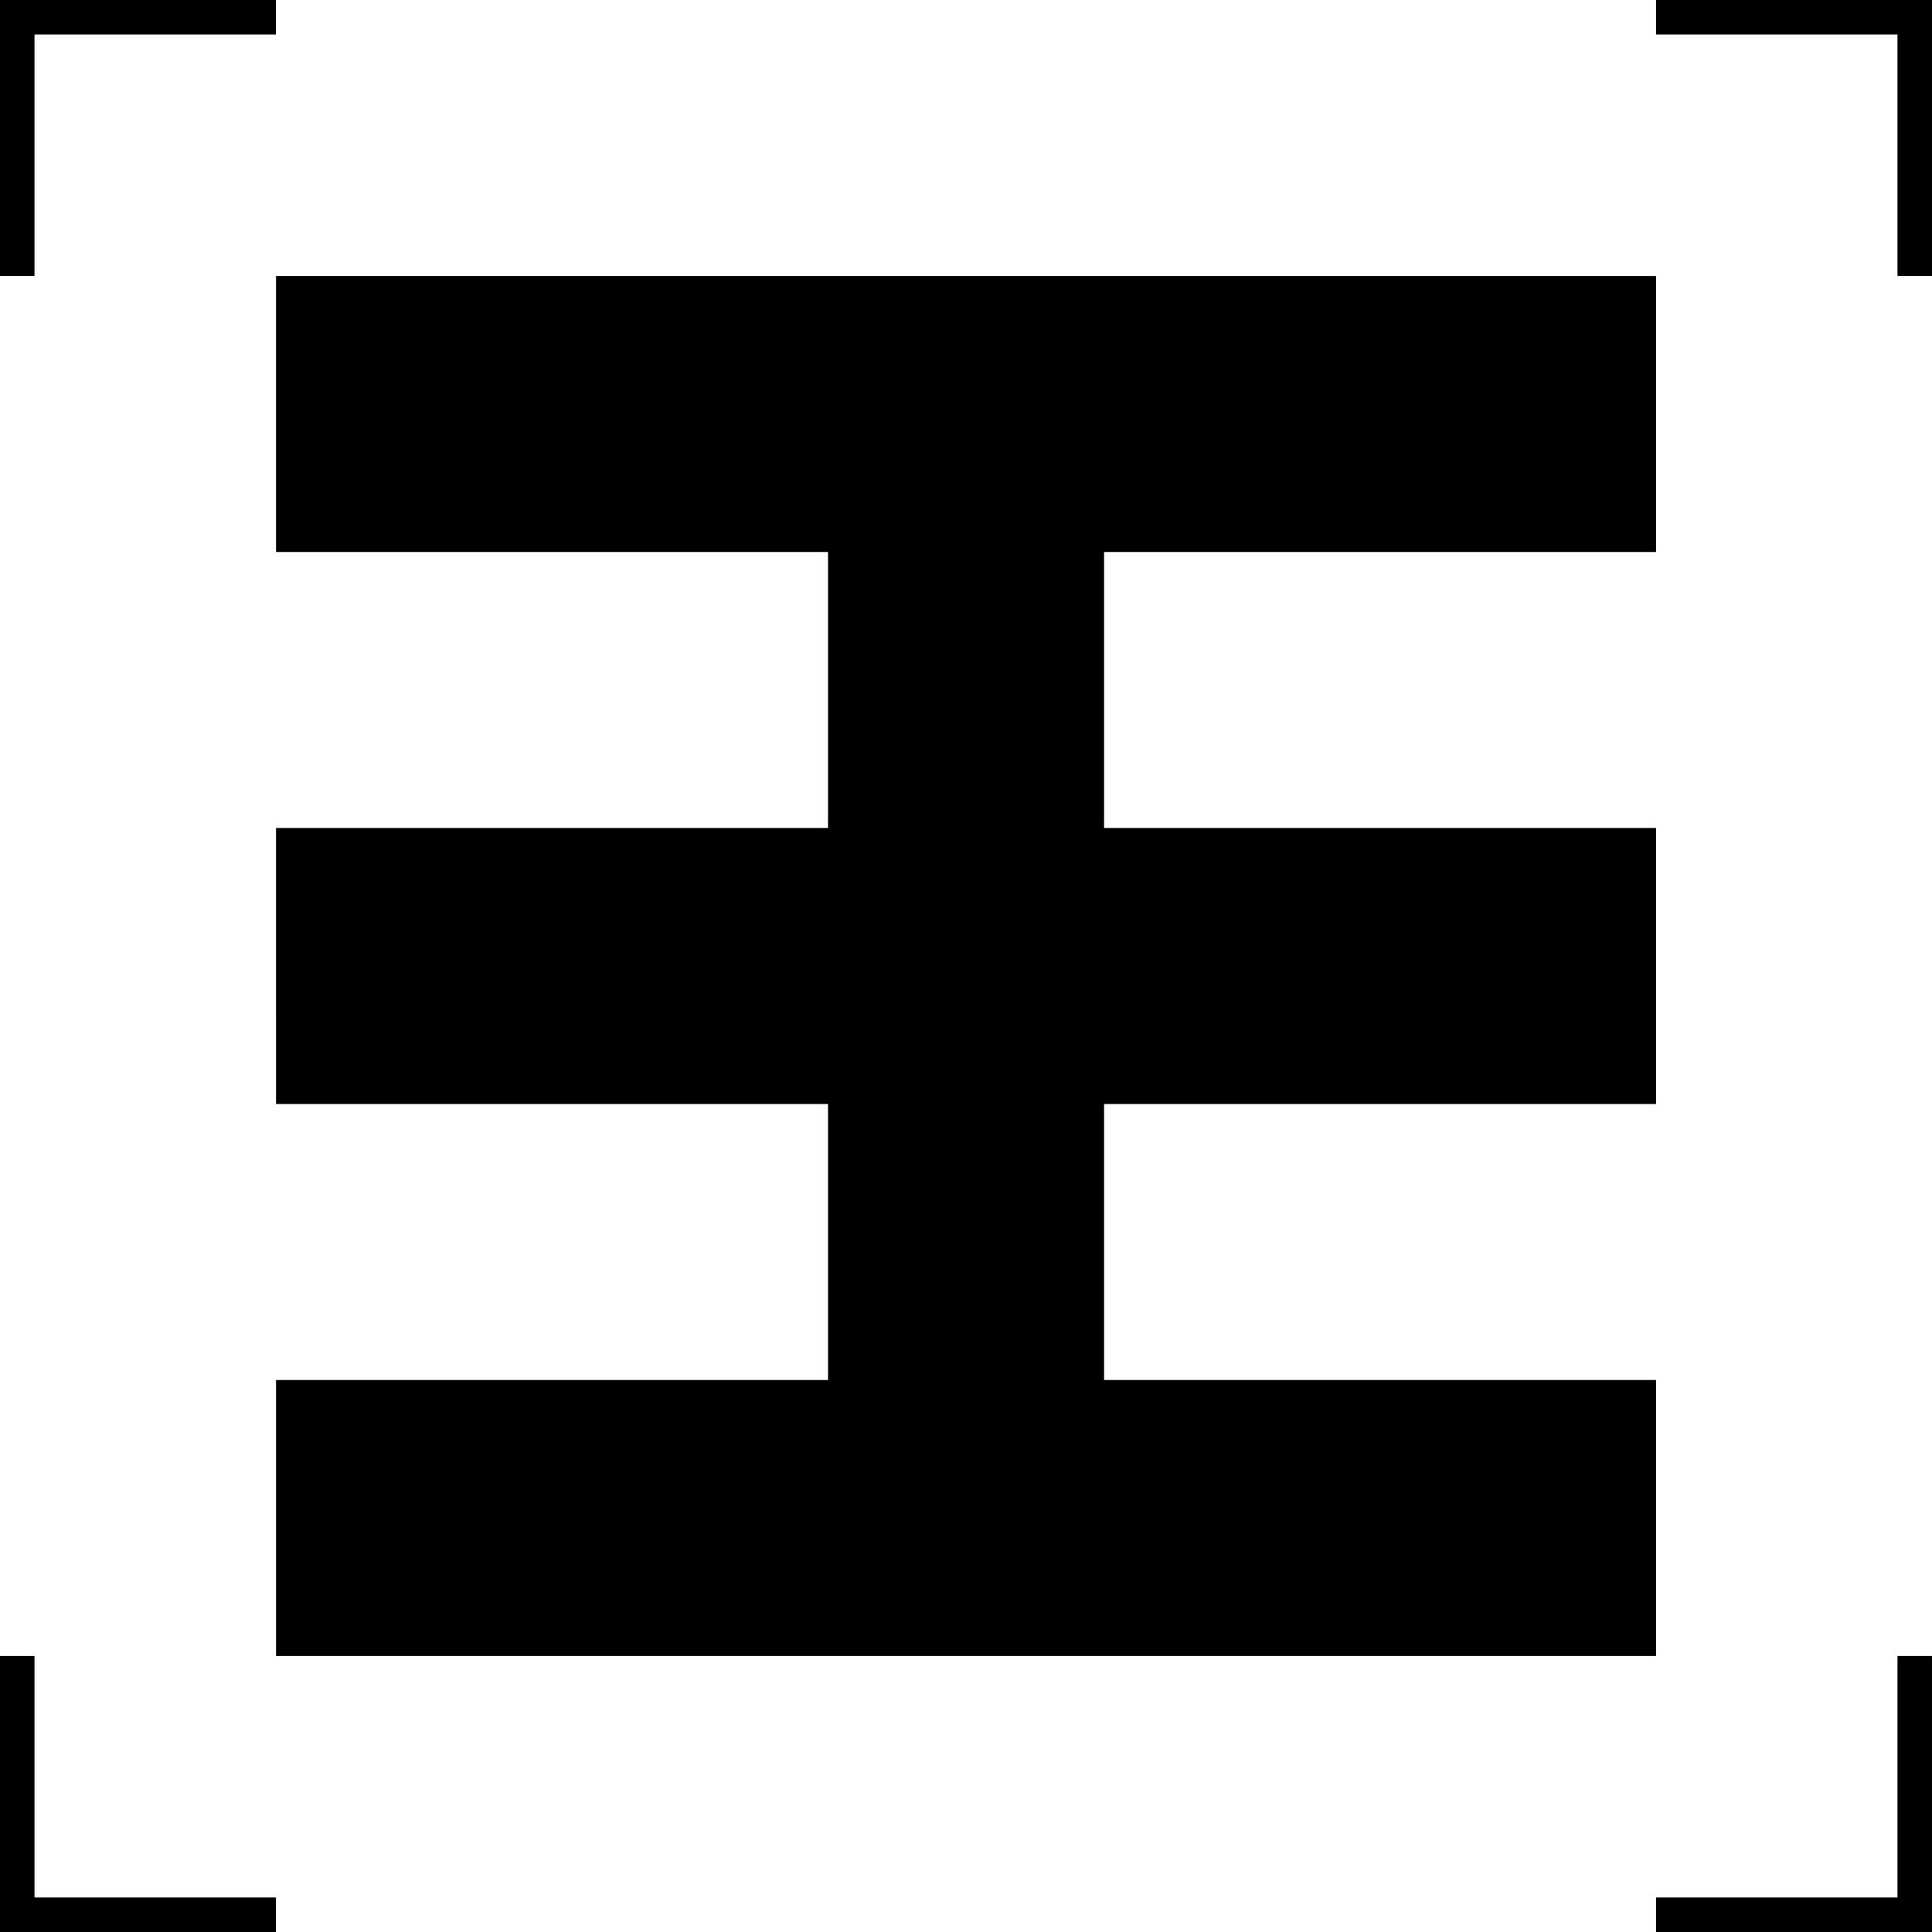
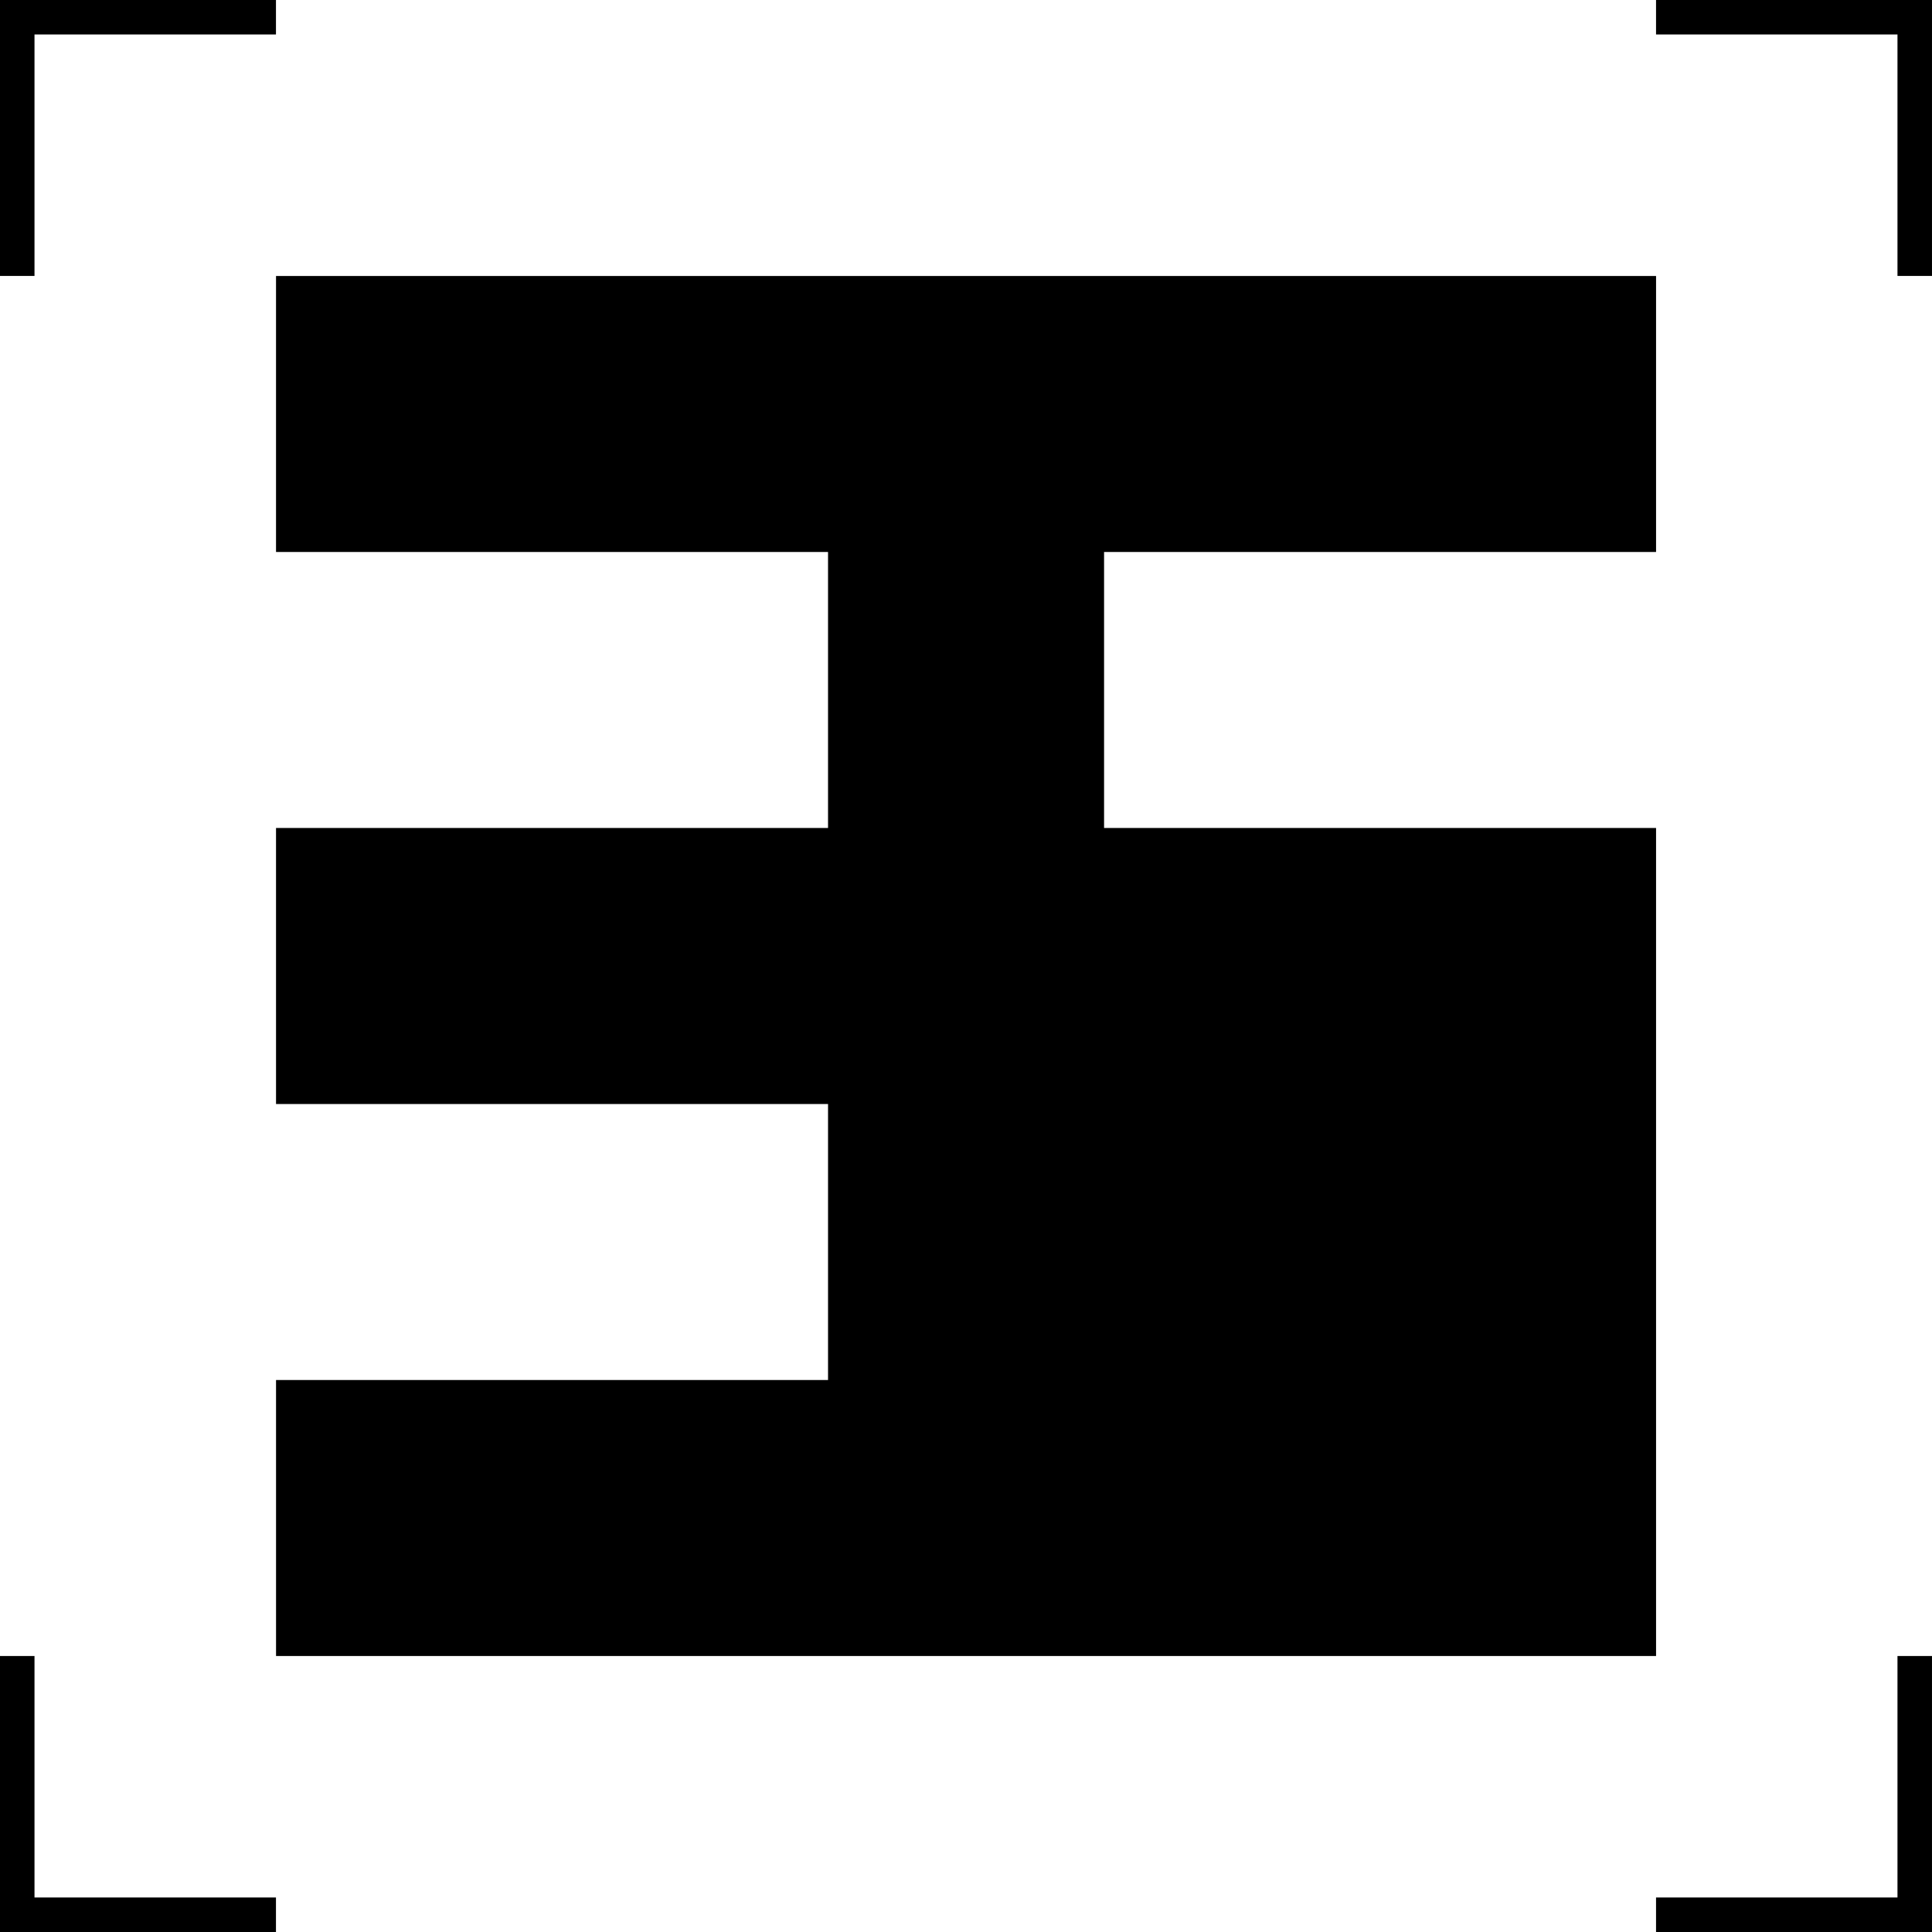
<svg xmlns="http://www.w3.org/2000/svg" viewBox="0 0 756.39 756.39">
-   <path d="M108.066 108.053v108.062H324.18v108.05H108.066l.004 108.063h216.112v108.05H108.07l.004 108.058H648.36V540.278H432.25v-108.05H648.36V324.165H432.25v-108.05H648.36V108.052H108.074zM756.388.002V108.04h-13.513V.002h13.513zm0 13.5H648.35V.002h108.038v13.5zM0 .002V108.04h13.506V.002H0zm0 13.5h108.042V.002H0v13.5zM756.388 756.387v-108.04h-13.513v108.04h13.513zm0-13.505H648.35v13.505h108.038v-13.505zM0 756.387v-108.04h13.506v108.04H0zm0-13.505h108.042v13.505H0v-13.505z" />
+   <path d="M108.066 108.053v108.062H324.18v108.05H108.066l.004 108.063h216.112v108.05H108.07l.004 108.058H648.36V540.278H432.25H648.36V324.165H432.25v-108.05H648.36V108.052H108.074zM756.388.002V108.04h-13.513V.002h13.513zm0 13.5H648.35V.002h108.038v13.5zM0 .002V108.04h13.506V.002H0zm0 13.5h108.042V.002H0v13.5zM756.388 756.387v-108.04h-13.513v108.04h13.513zm0-13.505H648.35v13.505h108.038v-13.505zM0 756.387v-108.04h13.506v108.04H0zm0-13.505h108.042v13.505H0v-13.505z" />
</svg>